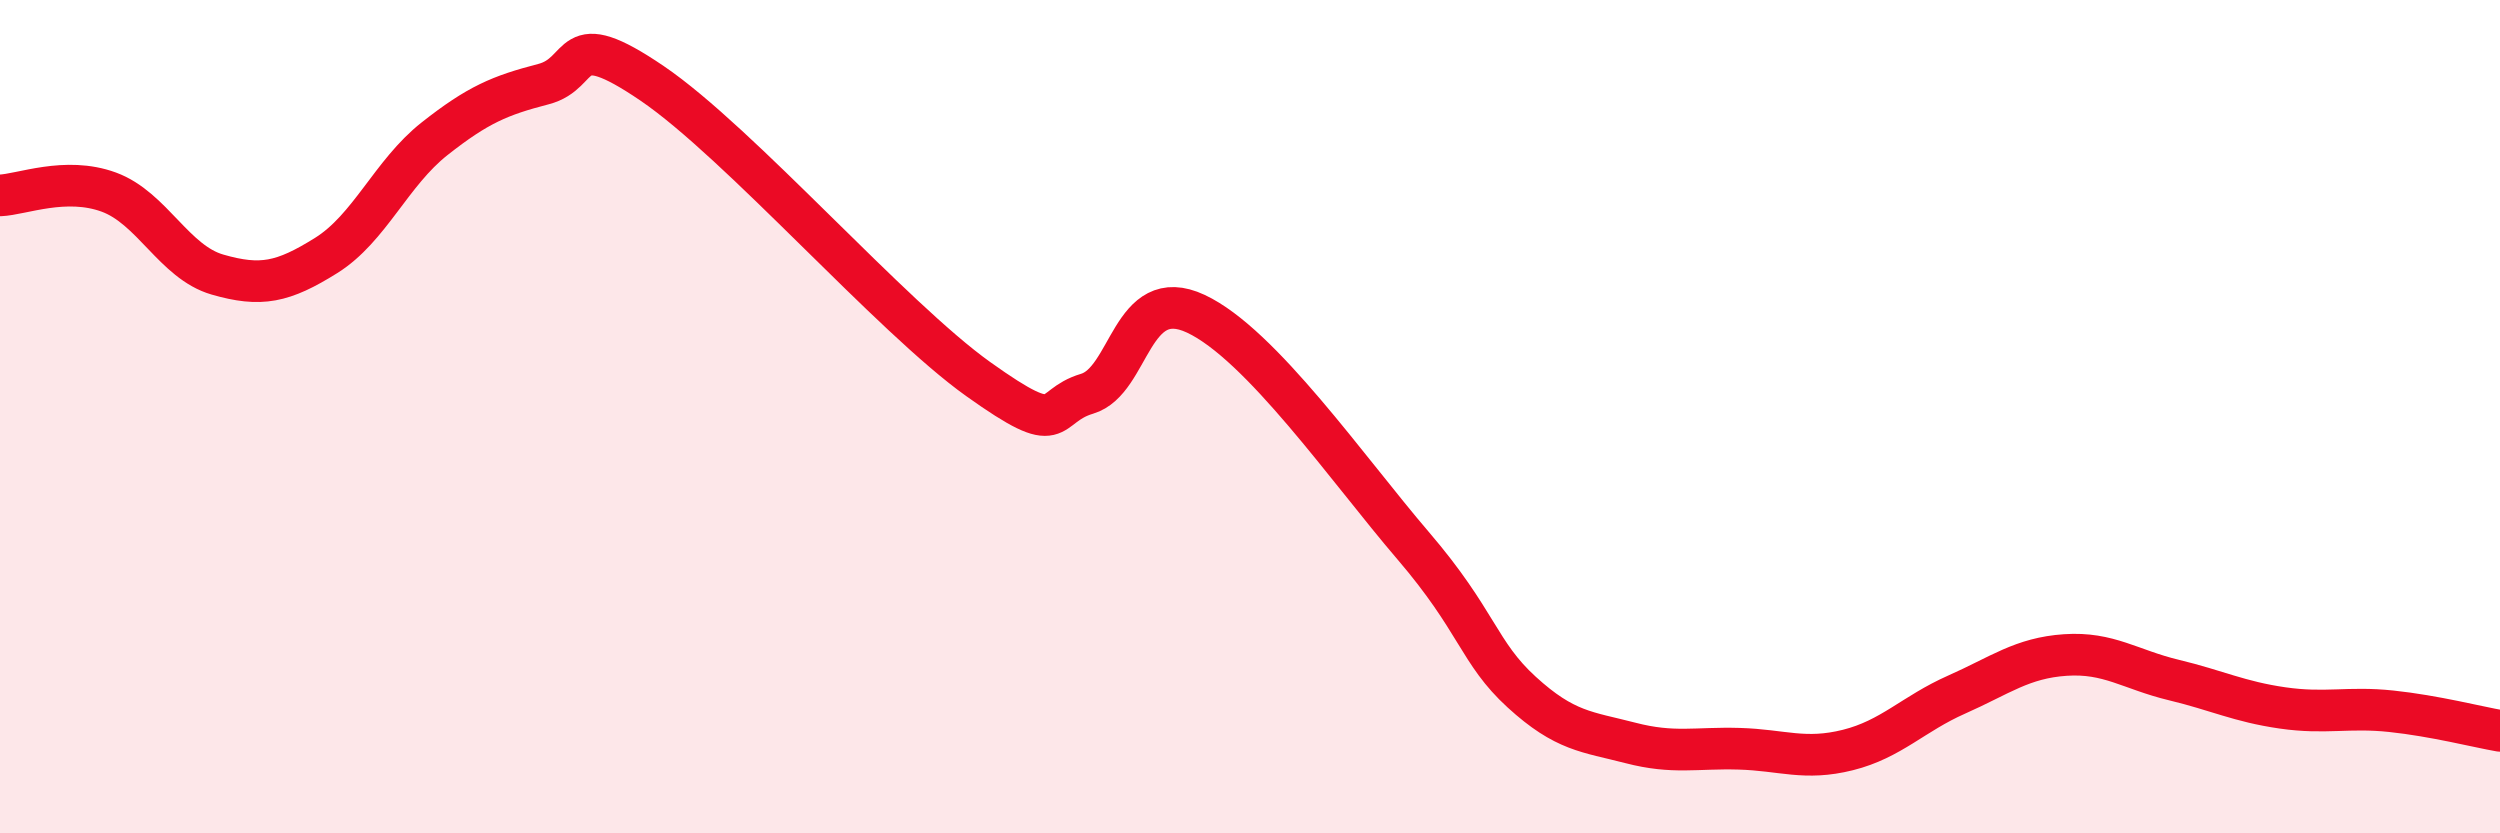
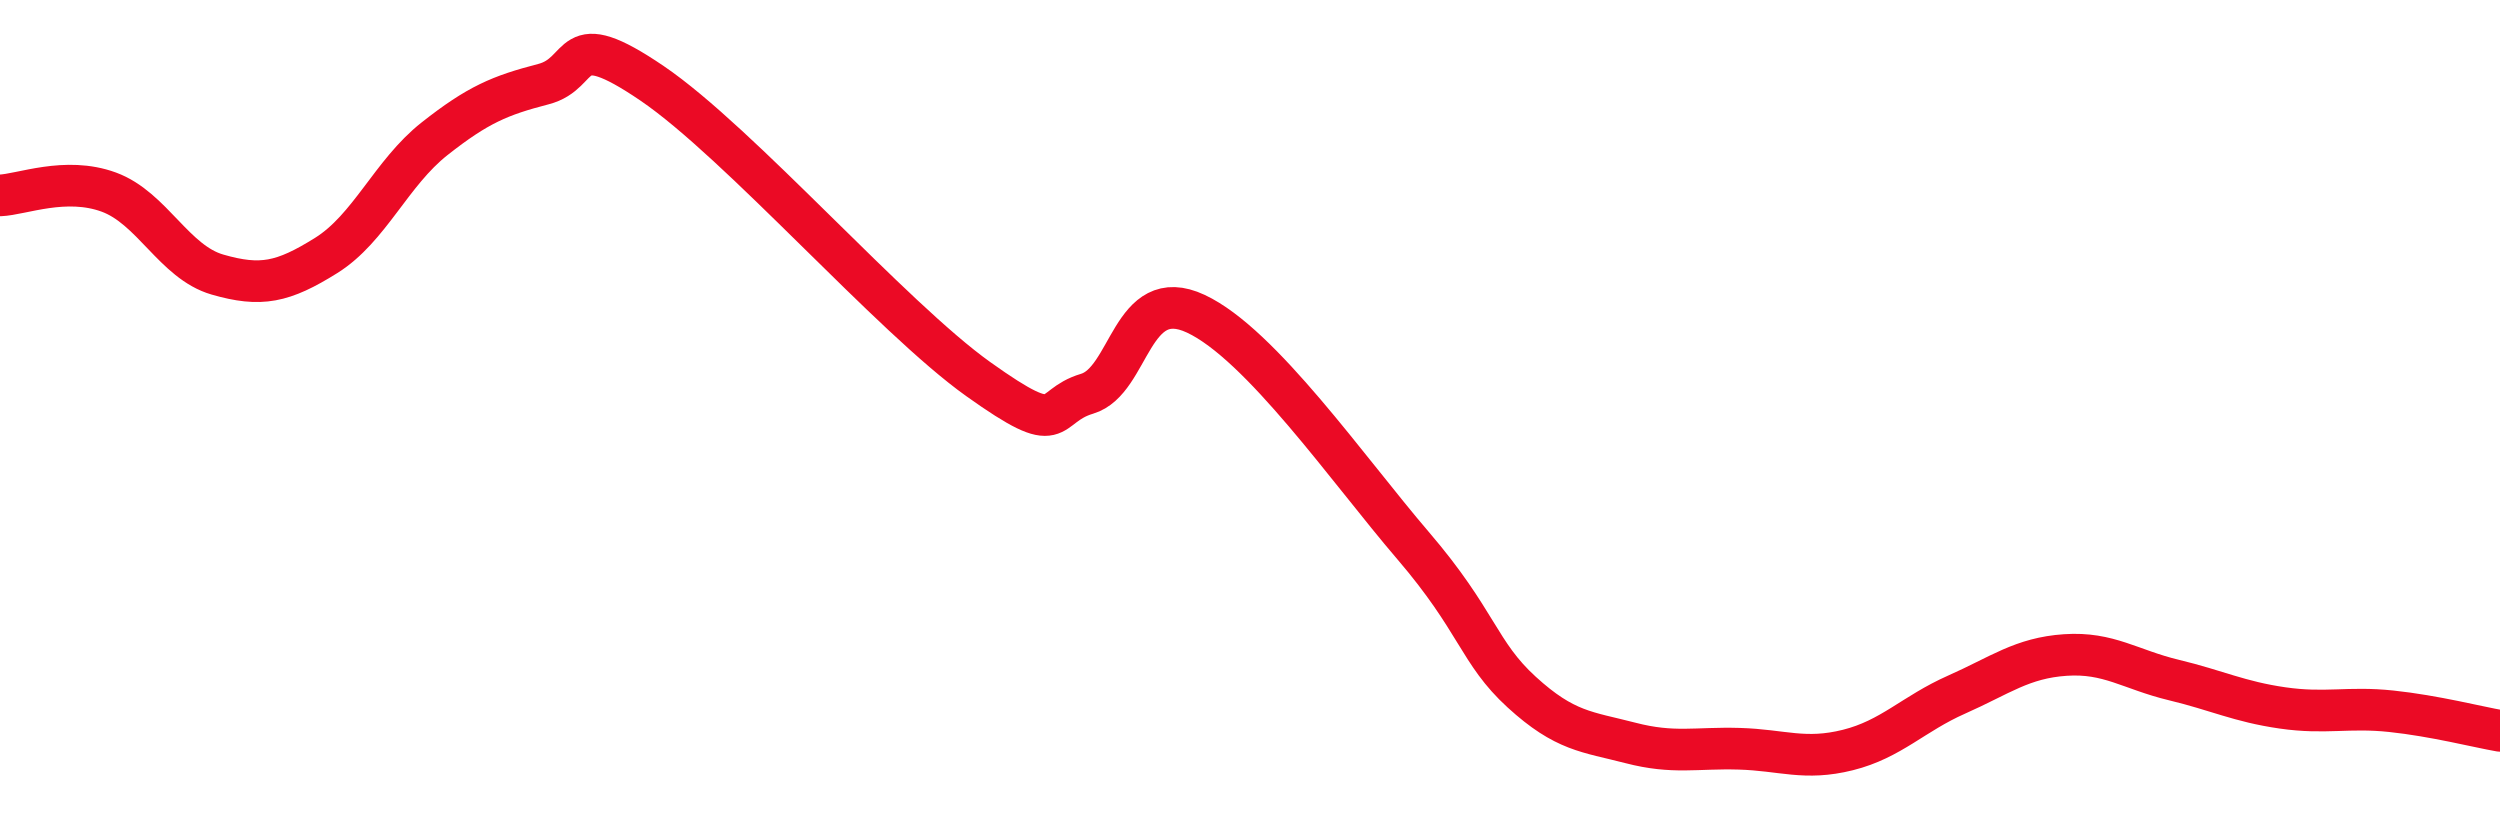
<svg xmlns="http://www.w3.org/2000/svg" width="60" height="20" viewBox="0 0 60 20">
-   <path d="M 0,4.69 C 0.52,4.67 1.57,4.23 2.61,4.61 C 3.65,4.99 4.18,6.29 5.22,6.59 C 6.26,6.89 6.79,6.78 7.83,6.13 C 8.87,5.48 9.39,4.15 10.43,3.33 C 11.47,2.51 12,2.29 13.04,2.02 C 14.08,1.75 13.56,0.58 15.65,2 C 17.74,3.42 21.39,7.61 23.48,9.1 C 25.57,10.59 25.05,9.76 26.09,9.45 C 27.13,9.14 27.14,6.8 28.7,7.53 C 30.26,8.26 32.35,11.27 33.91,13.09 C 35.47,14.91 35.48,15.66 36.52,16.61 C 37.56,17.56 38.09,17.56 39.13,17.83 C 40.17,18.1 40.7,17.94 41.74,17.97 C 42.78,18 43.31,18.26 44.35,18 C 45.39,17.74 45.92,17.13 46.96,16.67 C 48,16.21 48.53,15.79 49.57,15.72 C 50.61,15.65 51.13,16.07 52.17,16.32 C 53.21,16.57 53.74,16.84 54.78,16.99 C 55.82,17.14 56.35,16.96 57.39,17.07 C 58.43,17.18 59.48,17.45 60,17.54L60 20L0 20Z" fill="#EB0A25" opacity="0.1" stroke-linecap="round" stroke-linejoin="round" />
  <path d="M 0,4.69 C 0.52,4.67 1.57,4.23 2.61,4.61 C 3.65,4.99 4.18,6.29 5.22,6.59 C 6.26,6.89 6.79,6.78 7.83,6.13 C 8.87,5.48 9.39,4.15 10.43,3.33 C 11.47,2.51 12,2.29 13.04,2.02 C 14.08,1.75 13.56,0.58 15.65,2 C 17.74,3.42 21.39,7.61 23.48,9.1 C 25.57,10.59 25.05,9.76 26.09,9.45 C 27.13,9.14 27.14,6.8 28.7,7.53 C 30.26,8.26 32.35,11.27 33.91,13.09 C 35.47,14.91 35.48,15.66 36.52,16.61 C 37.56,17.56 38.09,17.56 39.13,17.83 C 40.17,18.1 40.7,17.94 41.74,17.97 C 42.78,18 43.31,18.26 44.35,18 C 45.39,17.74 45.92,17.13 46.96,16.67 C 48,16.21 48.53,15.79 49.57,15.72 C 50.61,15.65 51.13,16.07 52.17,16.32 C 53.21,16.57 53.74,16.84 54.78,16.99 C 55.82,17.14 56.35,16.96 57.39,17.07 C 58.43,17.18 59.48,17.45 60,17.54" stroke="#EB0A25" stroke-width="1" fill="none" stroke-linecap="round" stroke-linejoin="round" />
</svg>